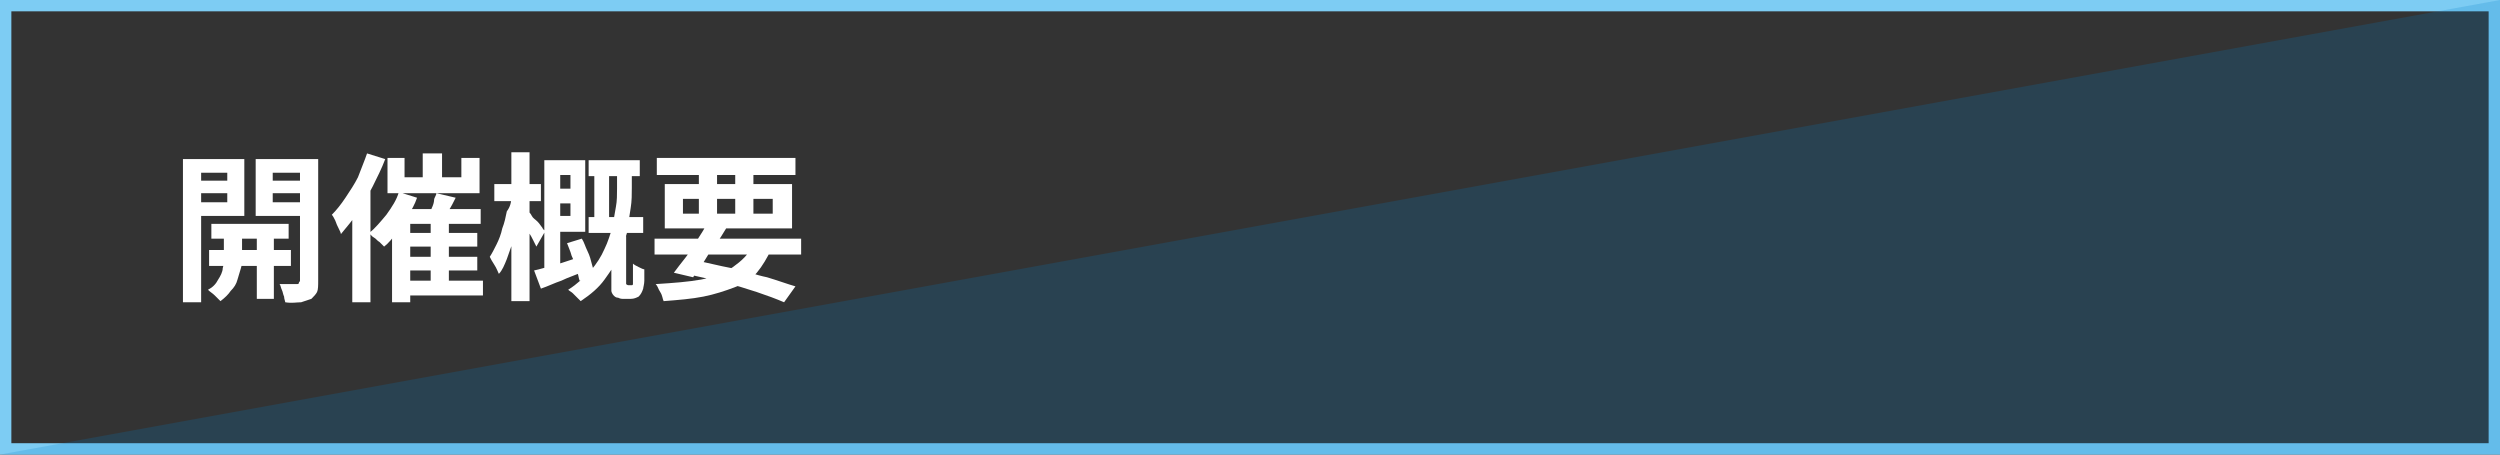
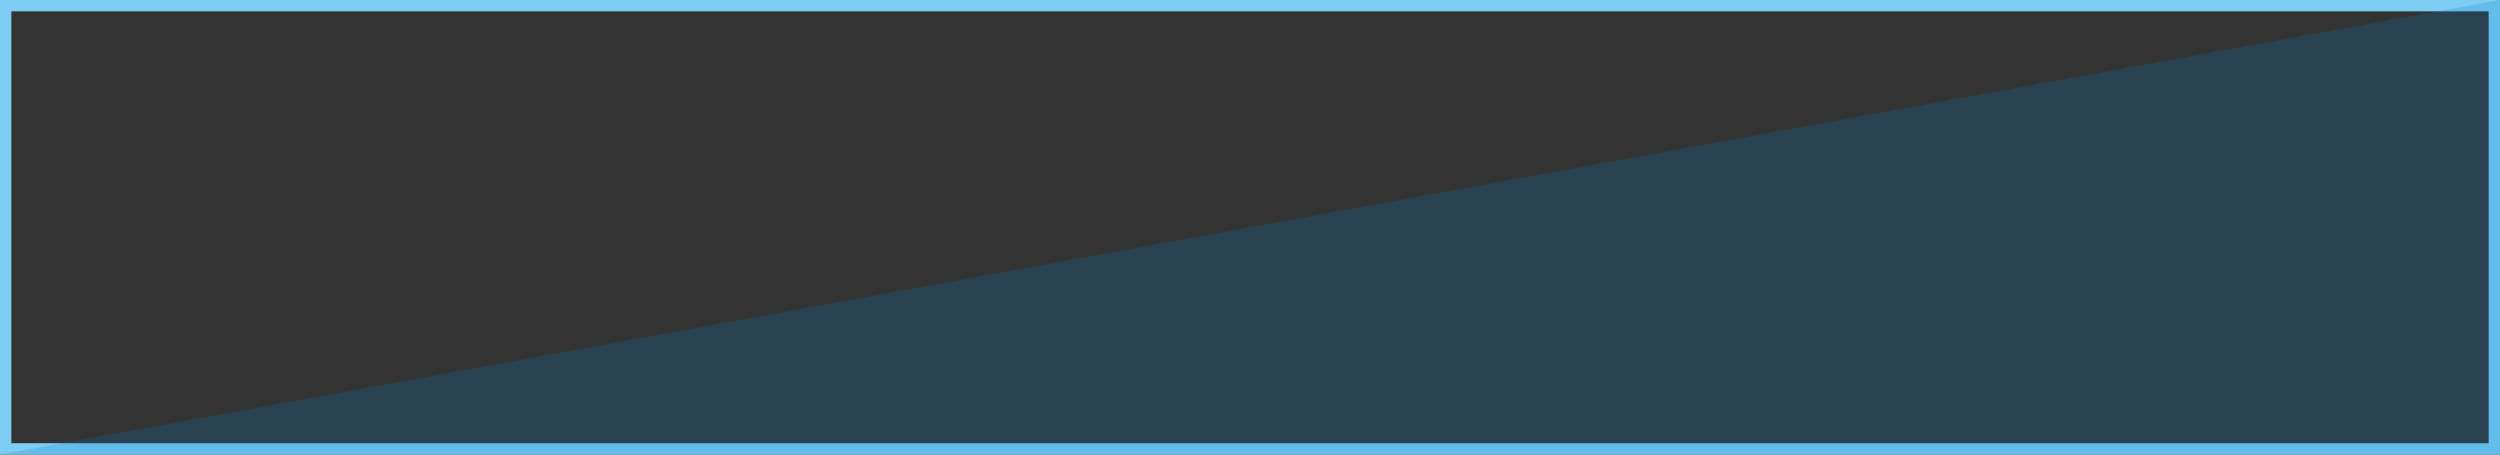
<svg xmlns="http://www.w3.org/2000/svg" version="1.1" id="レイヤー_1" x="0px" y="0px" viewBox="0 0 220 40" style="enable-background:new 0 0 220 40;" xml:space="preserve">
  <rect x="0" y="0" width="220" height="40" fill="#333333" stroke="none" />
  <style type="text/css">
	.st0{fill:#7DCCF3;}
	.st1{opacity:0.2;fill:#0080CB;}
	.st2{fill:#FFFFFF;}
</style>
  <g>
    <g>
      <g>
        <path class="st0" d="M219,1v38H1V1H219 M220,0H0v40h220V0L220,0z" />
      </g>
      <polygon class="st1" points="220,0 220,40 0,40   " />
    </g>
    <g>
      <g>
-         <path class="st2" d="M16.1,14h1.6v12.6h-1.6V14z M16.9,15.9h3.5V17h-3.5V15.9z M17.1,14h4.4v5h-4.4v-1.2H20v-2.6h-2.9V14z      M19.9,20.1h1.4v2.7c0,0.2,0,0.5-0.1,0.8c-0.1,0.3-0.2,0.7-0.3,1c-0.1,0.4-0.3,0.7-0.6,1c-0.2,0.3-0.5,0.6-0.9,0.9     c-0.1-0.1-0.3-0.3-0.5-0.5c-0.2-0.2-0.4-0.3-0.6-0.5c0.4-0.2,0.7-0.5,0.9-0.9c0.2-0.3,0.4-0.7,0.4-1c0.1-0.3,0.1-0.6,0.1-0.9     V20.1z M18.4,22h7.2v1.4h-7.2V22z M18.6,19.7h6.8V21h-6.8V19.7z M27.2,14v1.2H24v2.6h3.2V19h-4.7v-5H27.2z M22.6,20.1h1.5v6.2     h-1.5V20.1z M23.4,15.9H27V17h-3.5V15.9z M26.3,14H28v10.7c0,0.4,0,0.8-0.1,1c-0.1,0.2-0.3,0.4-0.5,0.6c-0.3,0.1-0.6,0.2-0.9,0.3     c-0.4,0-0.8,0.1-1.4,0c0-0.1-0.1-0.3-0.1-0.5c-0.1-0.2-0.1-0.4-0.2-0.6c-0.1-0.2-0.1-0.4-0.2-0.5c0.3,0,0.6,0,0.9,0     c0.3,0,0.5,0,0.6,0c0.1,0,0.2,0,0.2-0.1s0.1-0.1,0.1-0.2V14z" />
-         <path class="st2" d="M32.3,13.5l1.6,0.5c-0.3,0.8-0.7,1.6-1.1,2.4c-0.4,0.8-0.9,1.6-1.3,2.3c-0.5,0.7-1,1.3-1.5,1.9     c0-0.1-0.1-0.3-0.2-0.5c-0.1-0.2-0.2-0.4-0.3-0.7c-0.1-0.2-0.2-0.4-0.3-0.5c0.4-0.4,0.8-0.9,1.2-1.5c0.4-0.6,0.8-1.2,1.1-1.8     C31.8,14.8,32.1,14.1,32.3,13.5z M31,17.4l1.6-1.6v0v10.8H31V17.4z M35.1,16.9l1.6,0.5c-0.2,0.6-0.5,1.1-0.8,1.6     c-0.3,0.5-0.7,1-1,1.5c-0.4,0.5-0.7,0.9-1.1,1.2c-0.1-0.1-0.2-0.2-0.4-0.4c-0.2-0.1-0.3-0.3-0.5-0.4c-0.2-0.1-0.3-0.3-0.4-0.4     c0.5-0.4,1-1,1.5-1.6C34.5,18.2,34.9,17.6,35.1,16.9z M34.1,13.9h1.5v1.7h5v-1.7h1.6V17h-8.1V13.9z M34.5,18.4h7.8v1.3h-6.2v6.9     h-1.6V18.4z M35.4,24.7h7.1V26h-7.1V24.7z M35.4,20.5H42v1.2h-6.6V20.5z M35.4,22.6H42v1.2h-6.6V22.6z M37.2,13.5h1.7v2.9h-1.7     V13.5z M38.4,17l1.7,0.4c-0.2,0.4-0.4,0.8-0.6,1.1c-0.2,0.4-0.4,0.7-0.5,0.9l-1.3-0.4c0.1-0.2,0.2-0.4,0.3-0.7     c0.1-0.2,0.2-0.5,0.2-0.7S38.4,17.2,38.4,17z M37.9,19.3h1.6v6h-1.6V19.3z" />
-         <path class="st2" d="M45,17.3l1,0.3c-0.1,0.6-0.2,1.1-0.3,1.7s-0.3,1.2-0.5,1.8c-0.2,0.6-0.4,1.1-0.6,1.7c-0.2,0.5-0.4,1-0.7,1.3     c-0.1-0.2-0.2-0.5-0.4-0.8c-0.2-0.3-0.3-0.5-0.4-0.7c0.2-0.3,0.4-0.7,0.6-1.1c0.2-0.4,0.4-0.9,0.5-1.4c0.2-0.5,0.3-1,0.4-1.5     C44.9,18.2,45,17.8,45,17.3z M43.5,16.2h4.1v1.5h-4.1V16.2z M45,13.4h1.6v13.1H45V13.4z M46.5,18.6c0.1,0.1,0.2,0.2,0.3,0.4     s0.3,0.3,0.5,0.5c0.2,0.2,0.3,0.4,0.4,0.5c0.1,0.2,0.2,0.3,0.3,0.3l-0.8,1.4c-0.1-0.2-0.2-0.4-0.3-0.6c-0.1-0.2-0.2-0.4-0.4-0.7     c-0.1-0.2-0.3-0.4-0.4-0.7c-0.1-0.2-0.2-0.4-0.3-0.5L46.5,18.6z M47,23.8c0.5-0.1,1.1-0.3,1.9-0.5c0.7-0.2,1.5-0.5,2.2-0.7     l0.2,1.3c-0.6,0.3-1.3,0.5-1.9,0.8c-0.6,0.2-1.2,0.5-1.8,0.7L47,23.8z M47.9,14.1h1.4v9.8l-1.4,0.3V14.1z M48.4,14.1h3.1v6.3     h-3.1V19h1.8v-3.6h-1.8V14.1z M48.4,16.6h2.4v1.3h-2.4V16.6z M49.9,21.4l1.3-0.4c0.2,0.3,0.3,0.7,0.5,1.1     c0.2,0.4,0.3,0.8,0.4,1.2c0.1,0.4,0.2,0.7,0.3,1L51,24.7c-0.1-0.3-0.1-0.6-0.3-1c-0.1-0.4-0.2-0.8-0.4-1.2     C50.2,22.1,50,21.7,49.9,21.4z M54.2,14.9h1.4v1.6c0,0.6,0,1.2-0.1,1.8s-0.2,1.3-0.3,2.1c-0.2,0.7-0.4,1.4-0.7,2.1     c-0.3,0.7-0.8,1.4-1.3,2.1c-0.5,0.7-1.2,1.3-2.1,1.9c-0.1-0.1-0.2-0.2-0.3-0.3c-0.1-0.1-0.3-0.3-0.4-0.4s-0.3-0.2-0.4-0.3     c0.8-0.5,1.4-1.1,2-1.7c0.5-0.6,0.9-1.2,1.2-1.9c0.3-0.6,0.5-1.3,0.7-1.9c0.1-0.6,0.2-1.3,0.3-1.8s0.1-1.1,0.1-1.6V14.9z      M51.8,19.1h4.8v1.4h-4.8V19.1z M51.8,14.1h4.5v1.4h-4.5V14.1z M52.3,14.5h1.3v5.3h-1.3V14.5z M53.8,20.8h1.3v4c0,0,0,0.1,0,0.1     c0,0,0,0.1,0,0.1c0,0,0.1,0.1,0.2,0.1c0,0,0.1,0,0.1,0s0.1,0,0.1,0c0,0,0.1,0,0.1,0c0,0,0.1,0,0.1-0.1c0,0,0-0.1,0-0.1     c0-0.1,0-0.1,0-0.2c0-0.1,0-0.3,0-0.6s0-0.5,0-0.9c0.1,0.1,0.3,0.2,0.5,0.3c0.2,0.1,0.4,0.2,0.5,0.2c0,0.3,0,0.7,0,1     s-0.1,0.6-0.1,0.7c-0.1,0.3-0.2,0.5-0.4,0.7c-0.2,0.1-0.4,0.2-0.7,0.2c-0.1,0-0.2,0-0.3,0c-0.1,0-0.2,0-0.3,0     c-0.2,0-0.3,0-0.5-0.1c-0.2,0-0.3-0.1-0.4-0.2c-0.1-0.1-0.2-0.3-0.2-0.4s0-0.4,0-0.8V20.8z" />
-         <path class="st2" d="M57.6,21h12.9v1.4H57.6V21z M57.8,13.9h12.2v1.5H57.8V13.9z M66.3,21.5l1.6,0.4c-0.4,0.8-0.8,1.5-1.3,2.1     c-0.5,0.6-1.2,1-2,1.3c-0.8,0.3-1.7,0.6-2.7,0.8s-2.2,0.3-3.5,0.4c-0.1-0.2-0.1-0.5-0.3-0.8s-0.2-0.5-0.4-0.7     c1.6-0.1,2.9-0.2,4-0.4c1.1-0.2,2.1-0.6,2.8-1.1S65.9,22.4,66.3,21.5z M58.5,16.2h11.2v3.9H58.5V16.2z M62.2,19.7l1.7,0.4     c-0.3,0.5-0.6,1-1,1.5c-0.4,0.5-0.7,1-1,1.5c-0.3,0.5-0.7,0.9-0.9,1.3L59.3,24c0.3-0.4,0.6-0.8,1-1.3s0.7-1,1-1.5     C61.7,20.6,62,20.1,62.2,19.7z M60.1,17.5v1.3H68v-1.3H60.1z M60.3,24.1l0.8-1.2c1.1,0.2,2.2,0.5,3.3,0.7s2.1,0.6,3.1,0.8     c1,0.3,1.8,0.6,2.5,0.8l-1,1.4c-0.7-0.3-1.5-0.6-2.4-0.9c-0.9-0.3-1.9-0.6-3-0.9C62.5,24.6,61.4,24.3,60.3,24.1z M61.5,14.5h1.6     v4.8h-1.6V14.5z M64.7,14.5h1.6v4.8h-1.6V14.5z" />
-       </g>
+         </g>
    </g>
  </g>
  <g>
</g>
  <g>
</g>
  <g>
</g>
  <g>
</g>
  <g>
</g>
  <g>
</g>
  <g>
</g>
  <g>
</g>
  <g>
</g>
  <g>
</g>
  <g>
</g>
  <g>
</g>
  <g>
</g>
  <g>
</g>
  <g>
</g>
</svg>